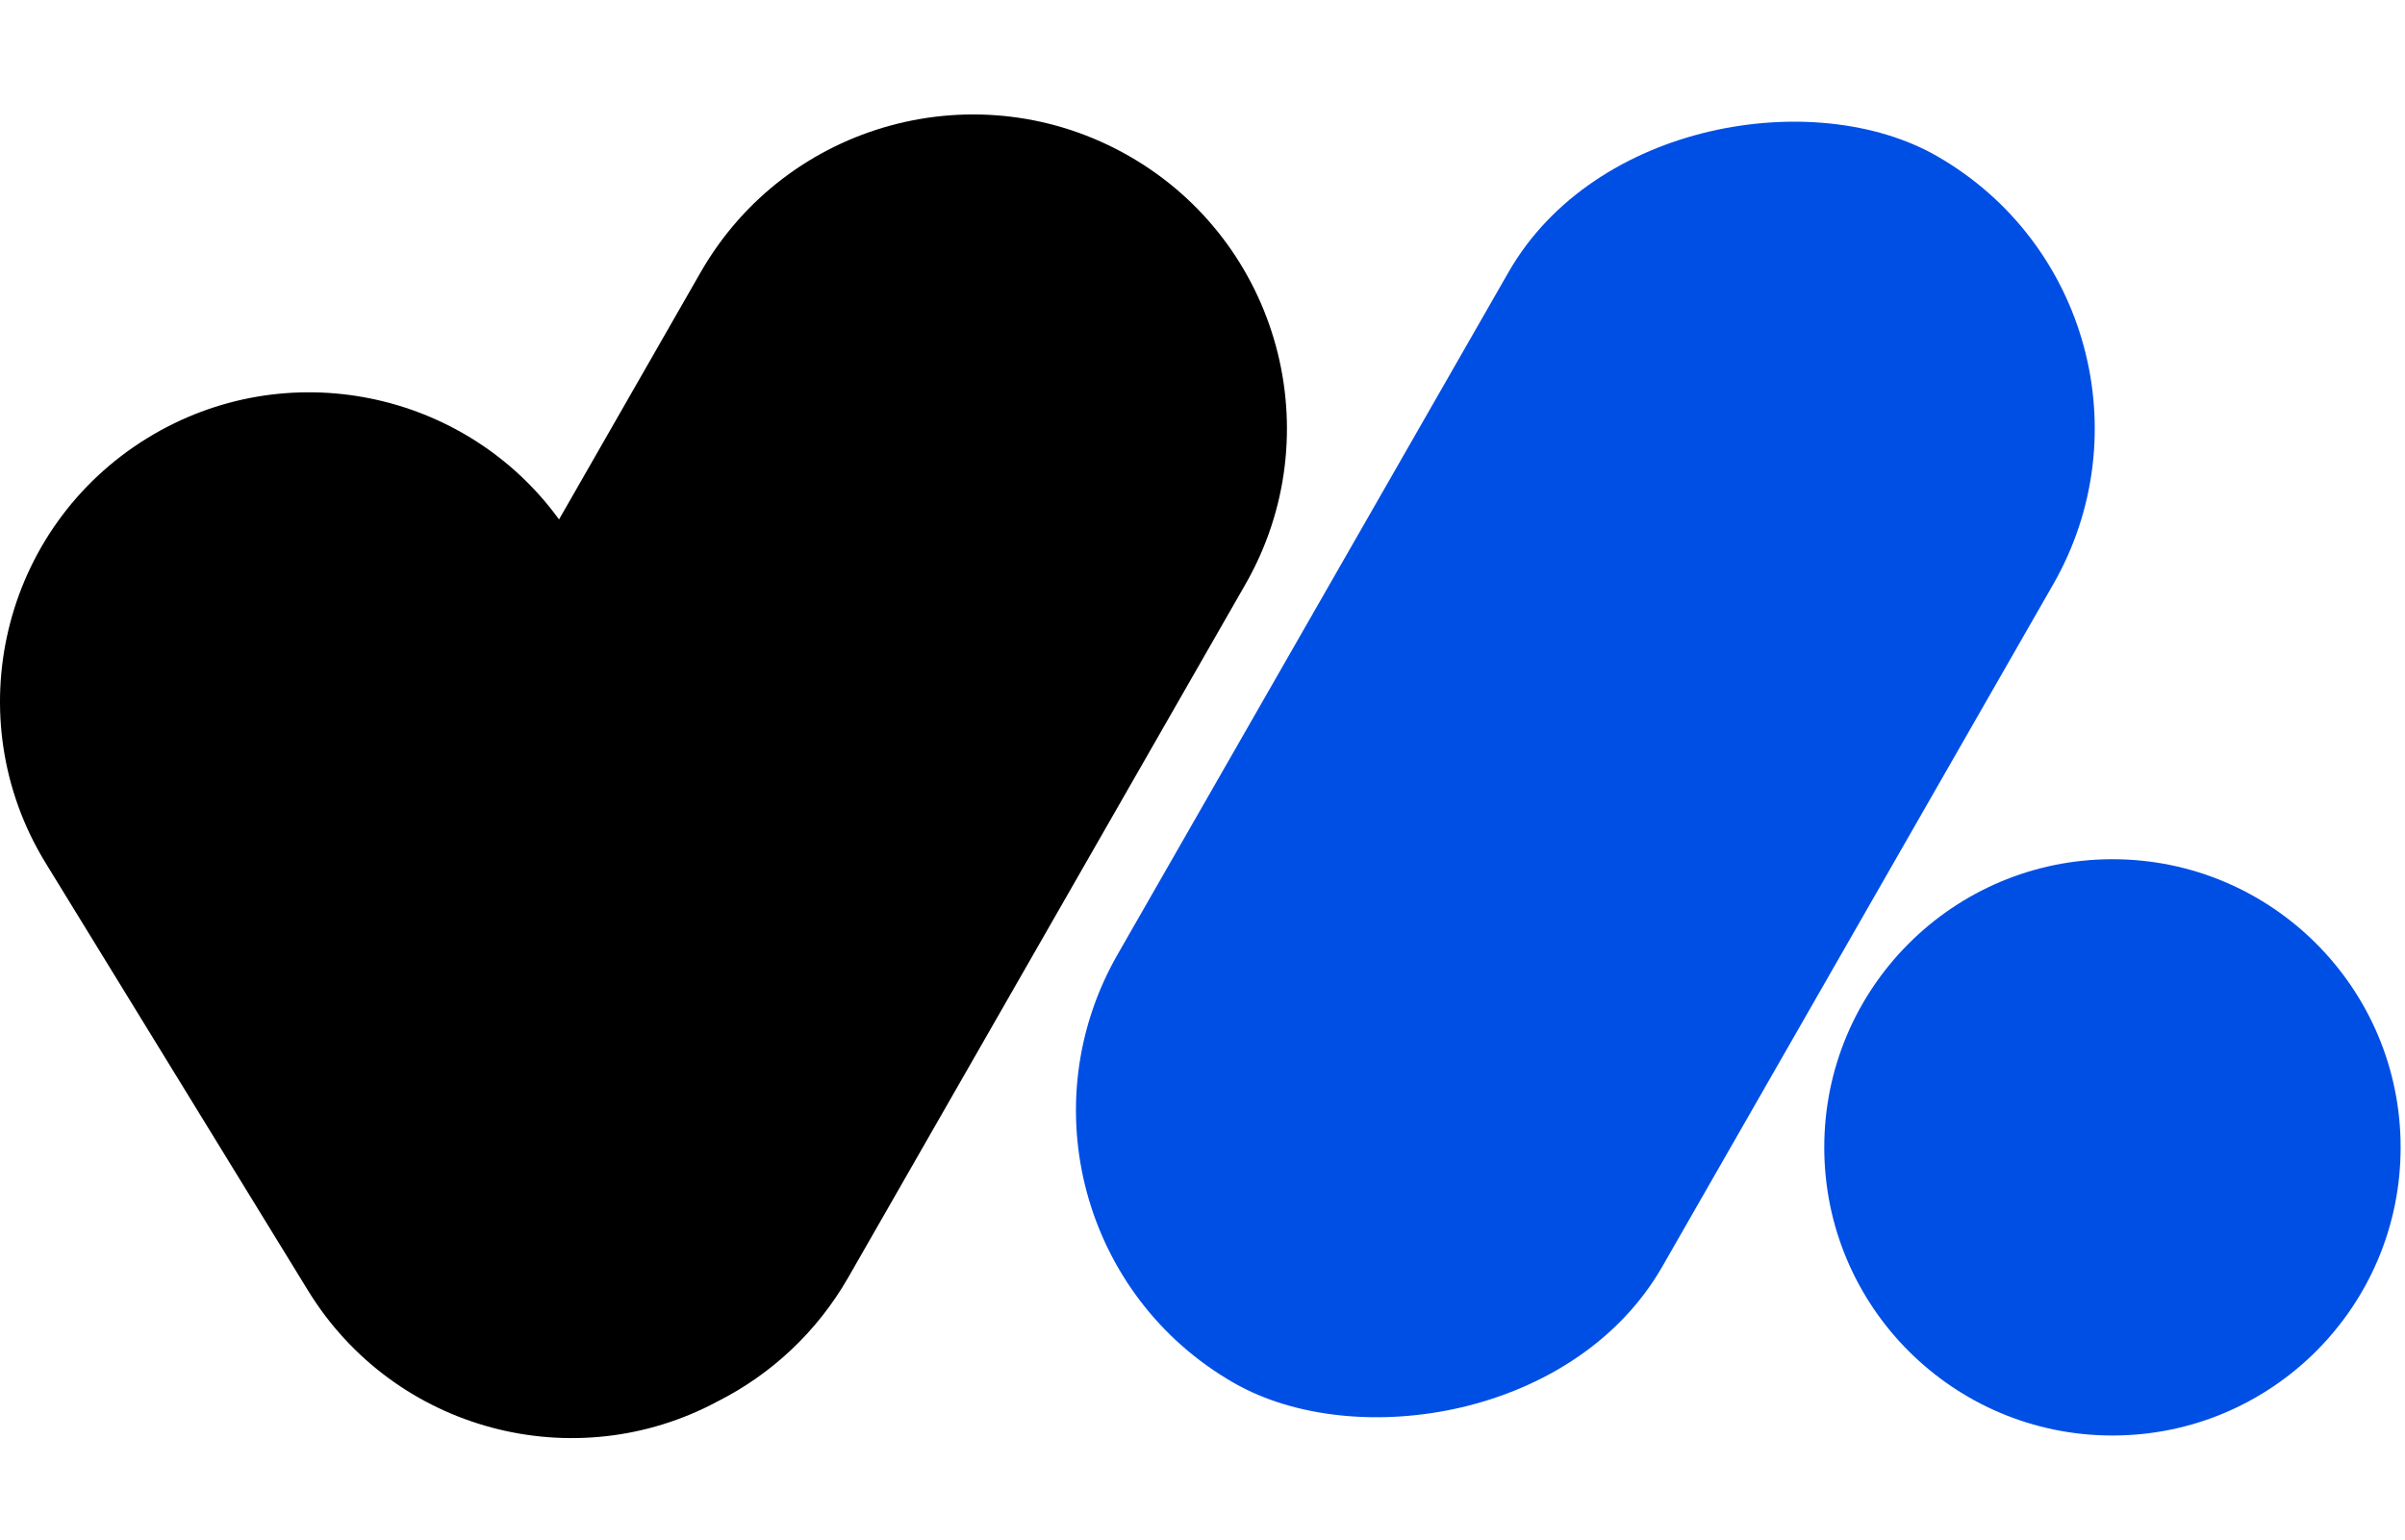
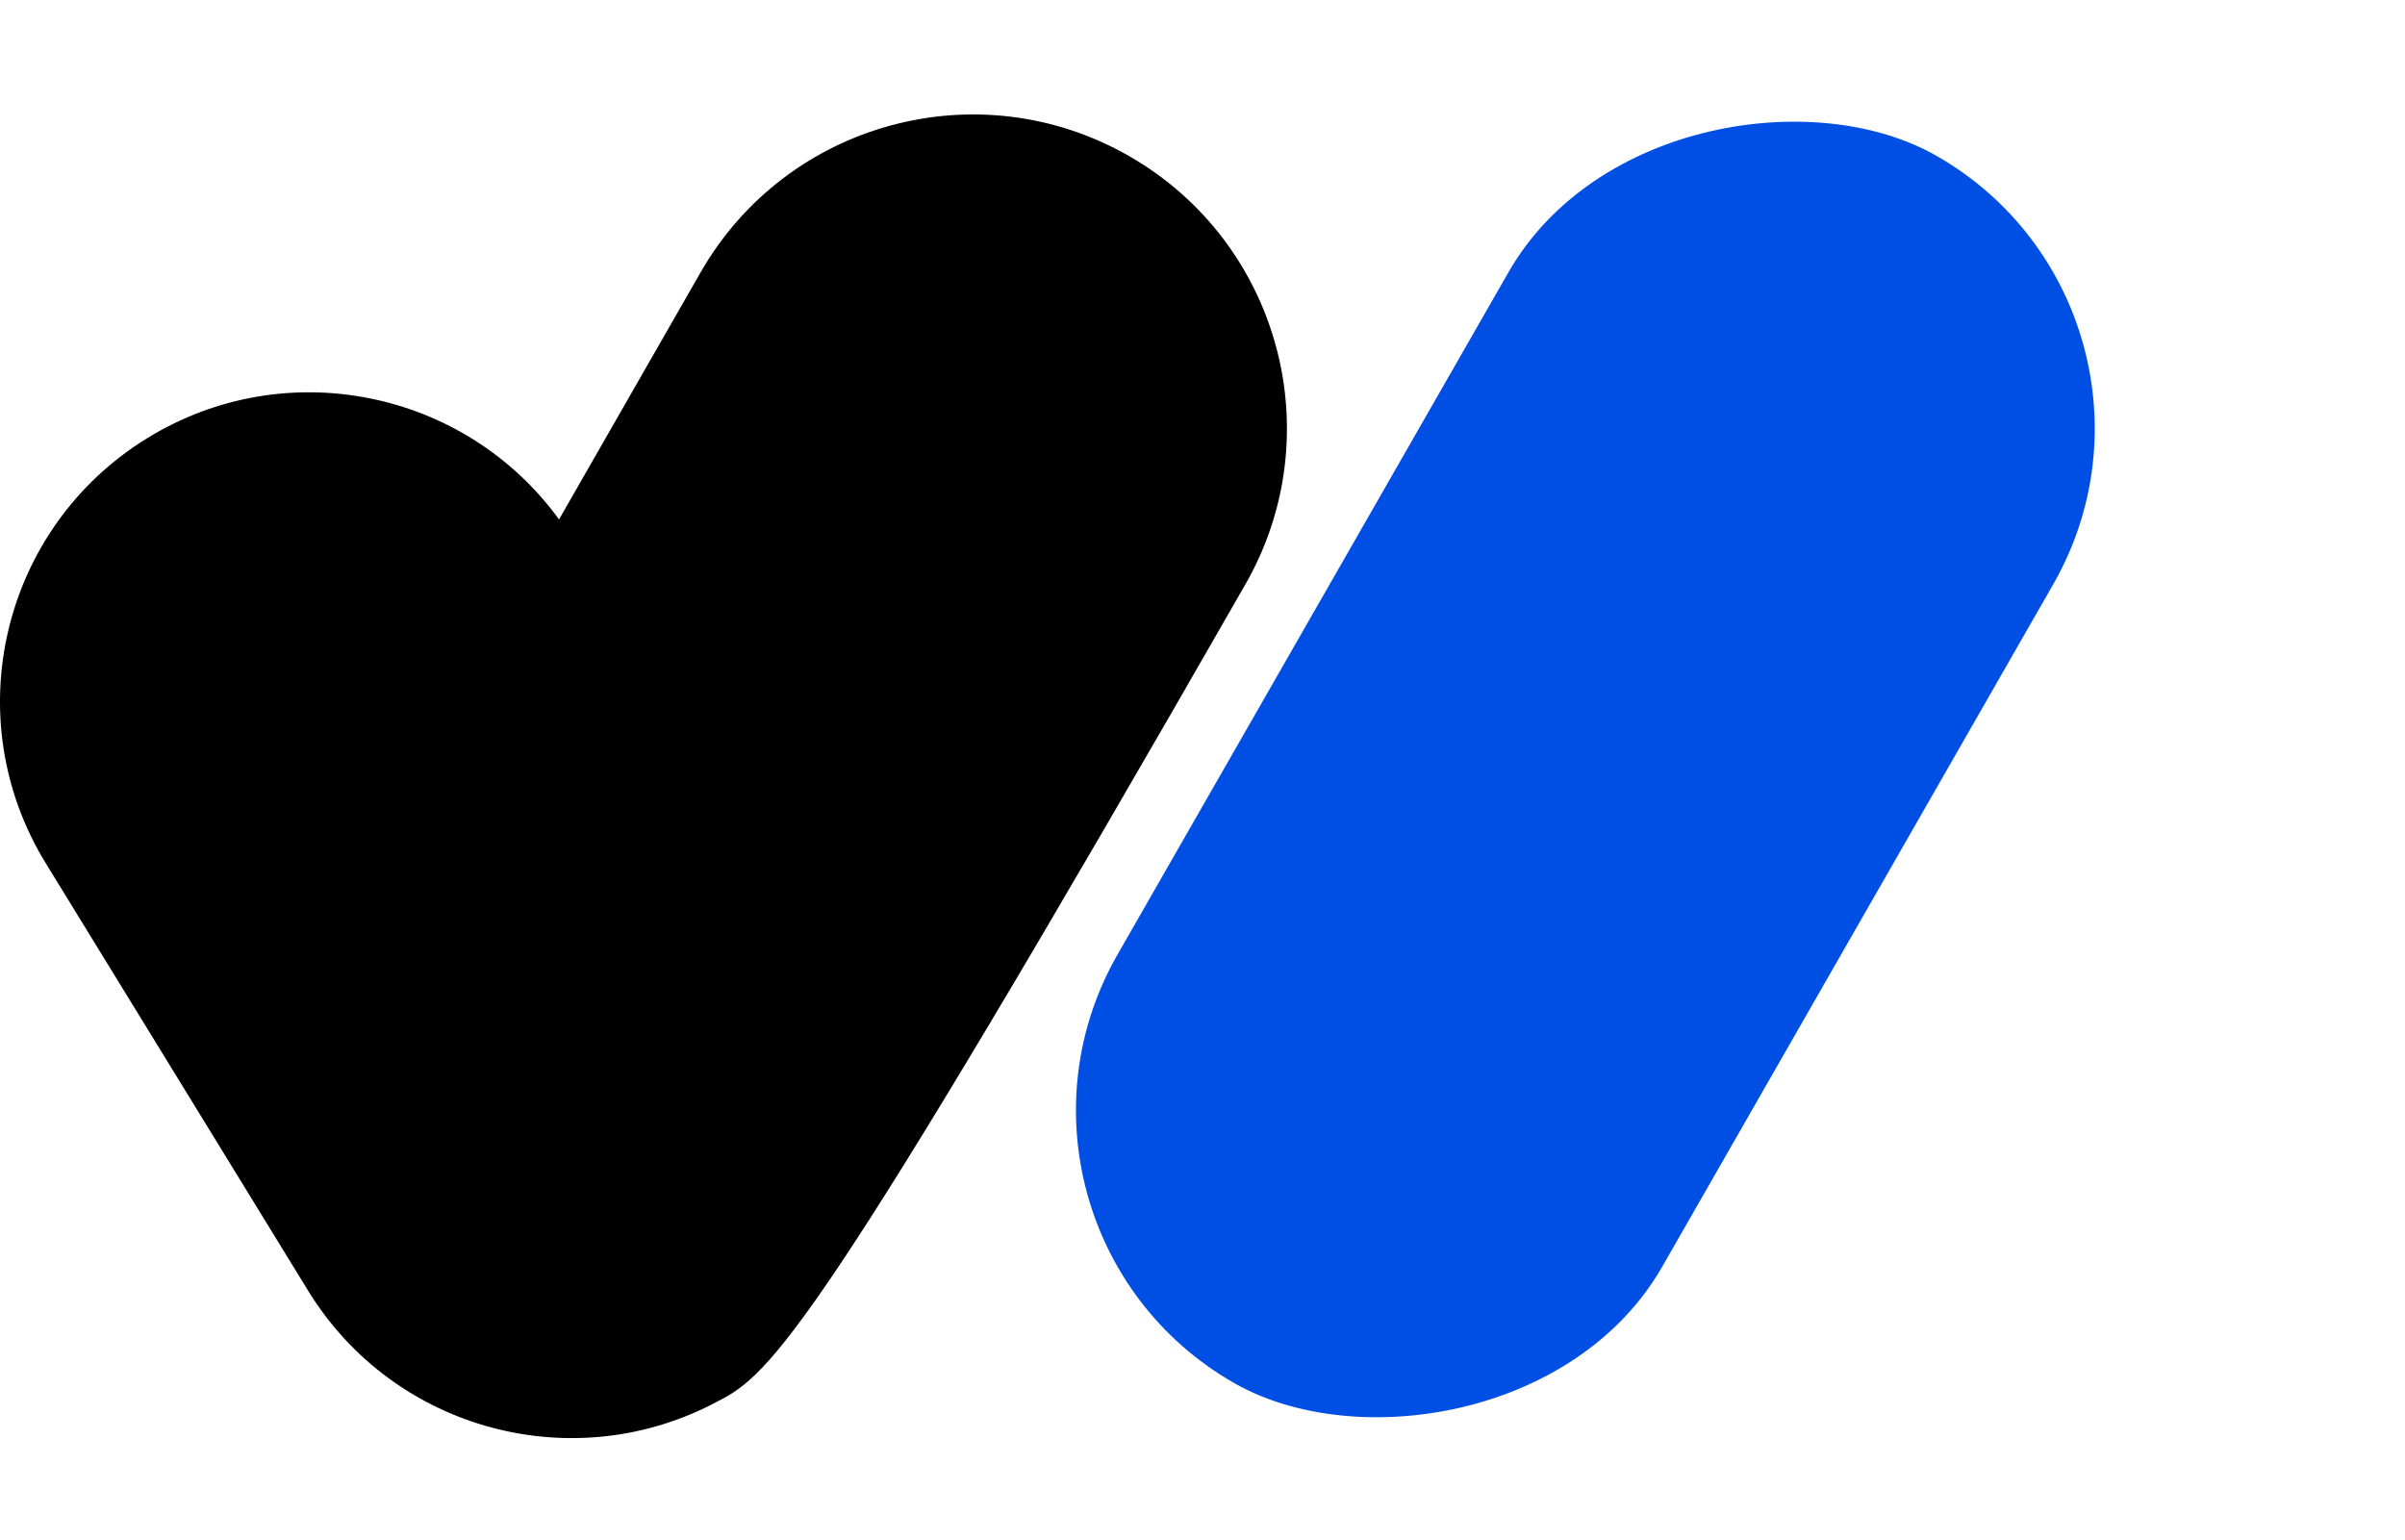
<svg xmlns="http://www.w3.org/2000/svg" width="459" height="294" viewBox="0 0 459 294" fill="none">
-   <circle cx="403.165" cy="219" r="55" fill="#004FE5" />
  <rect x="183.503" y="234.177" width="269.887" height="119.82" rx="59.91" transform="rotate(-60.191 183.503 234.177)" fill="#004FE5" />
-   <path d="M133.714 51.983C150.162 23.274 186.769 13.335 215.478 29.783C244.188 46.231 254.128 82.839 237.68 111.548L161.914 243.791C155.875 254.332 147.118 262.342 137.033 267.446C109.682 282.19 75.253 273.158 58.799 246.346L8.722 164.745C-8.321 136.973 0.377 100.645 28.148 83.602C54.581 67.381 88.764 74.478 106.693 99.144L133.714 51.983Z" fill="black" />
+   <path d="M133.714 51.983C150.162 23.274 186.769 13.335 215.478 29.783C244.188 46.231 254.128 82.839 237.68 111.548C155.875 254.332 147.118 262.342 137.033 267.446C109.682 282.19 75.253 273.158 58.799 246.346L8.722 164.745C-8.321 136.973 0.377 100.645 28.148 83.602C54.581 67.381 88.764 74.478 106.693 99.144L133.714 51.983Z" fill="black" />
</svg>